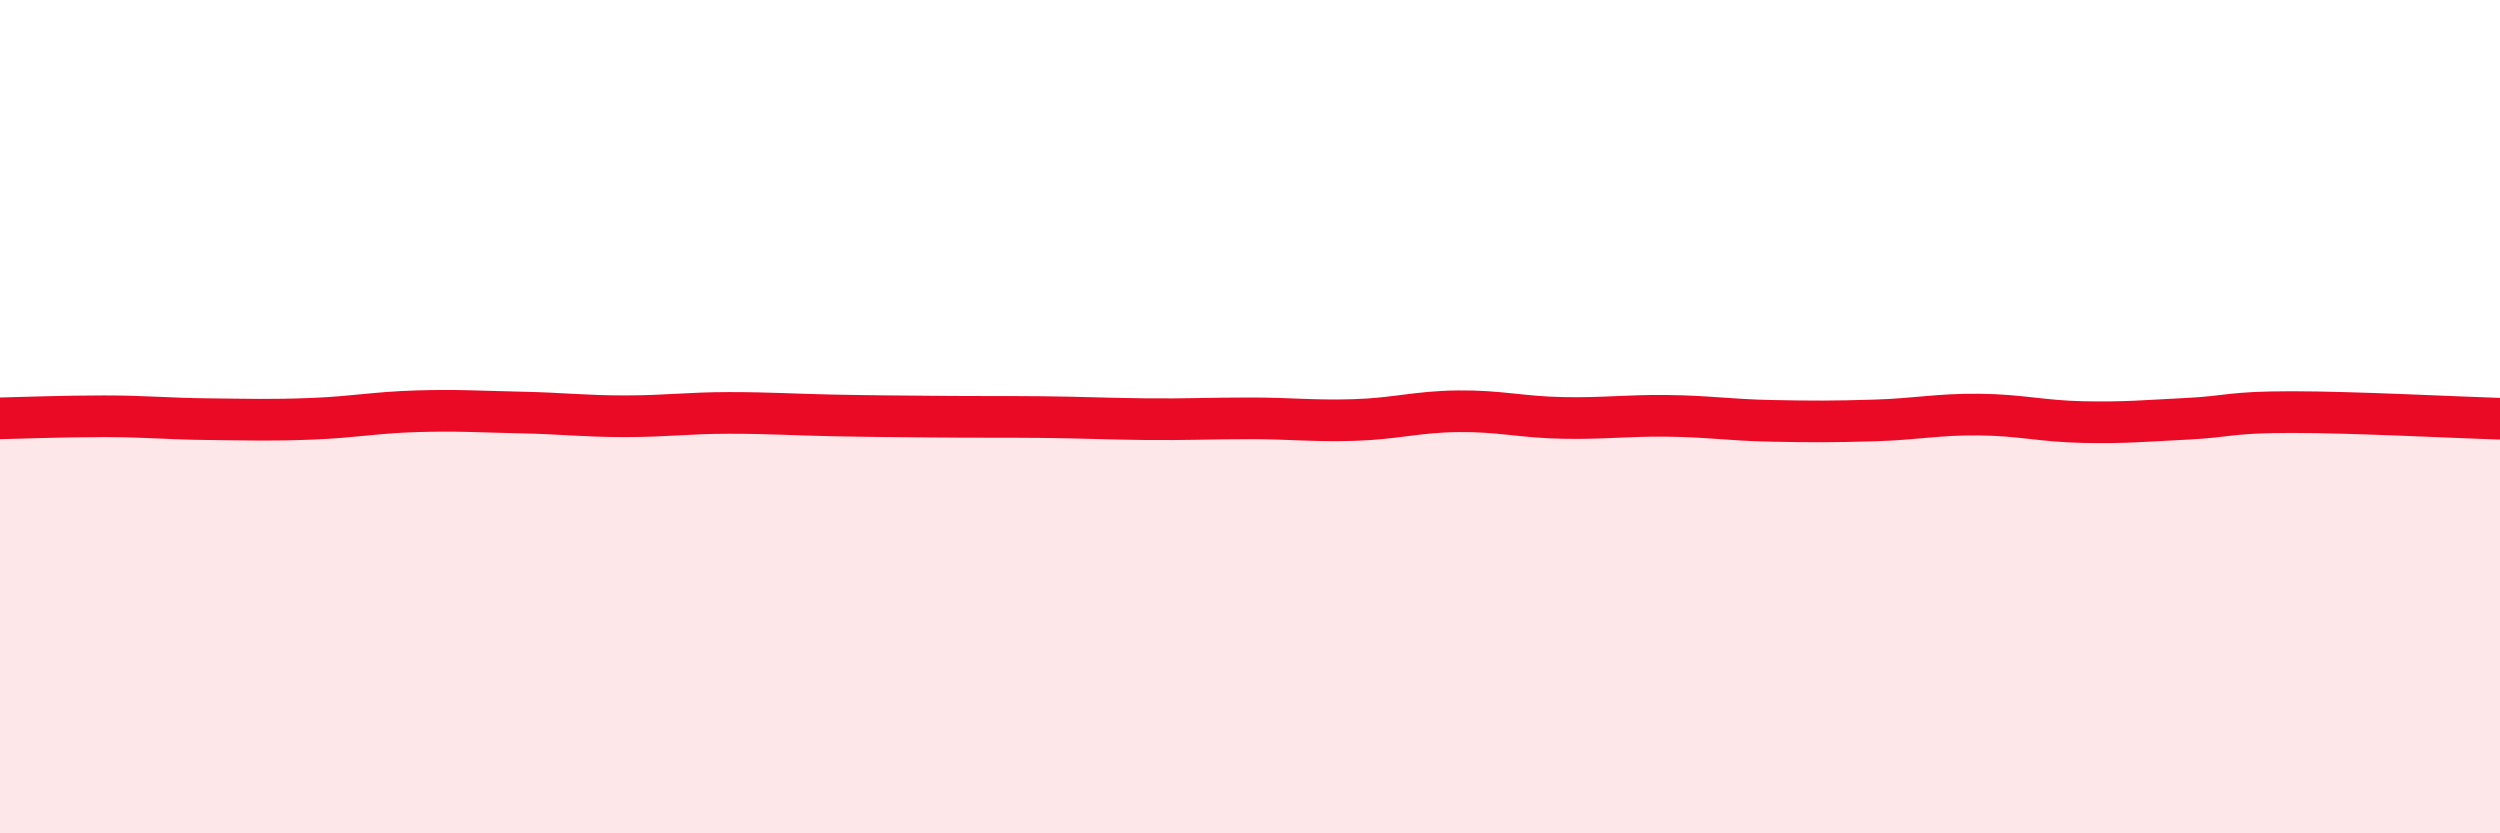
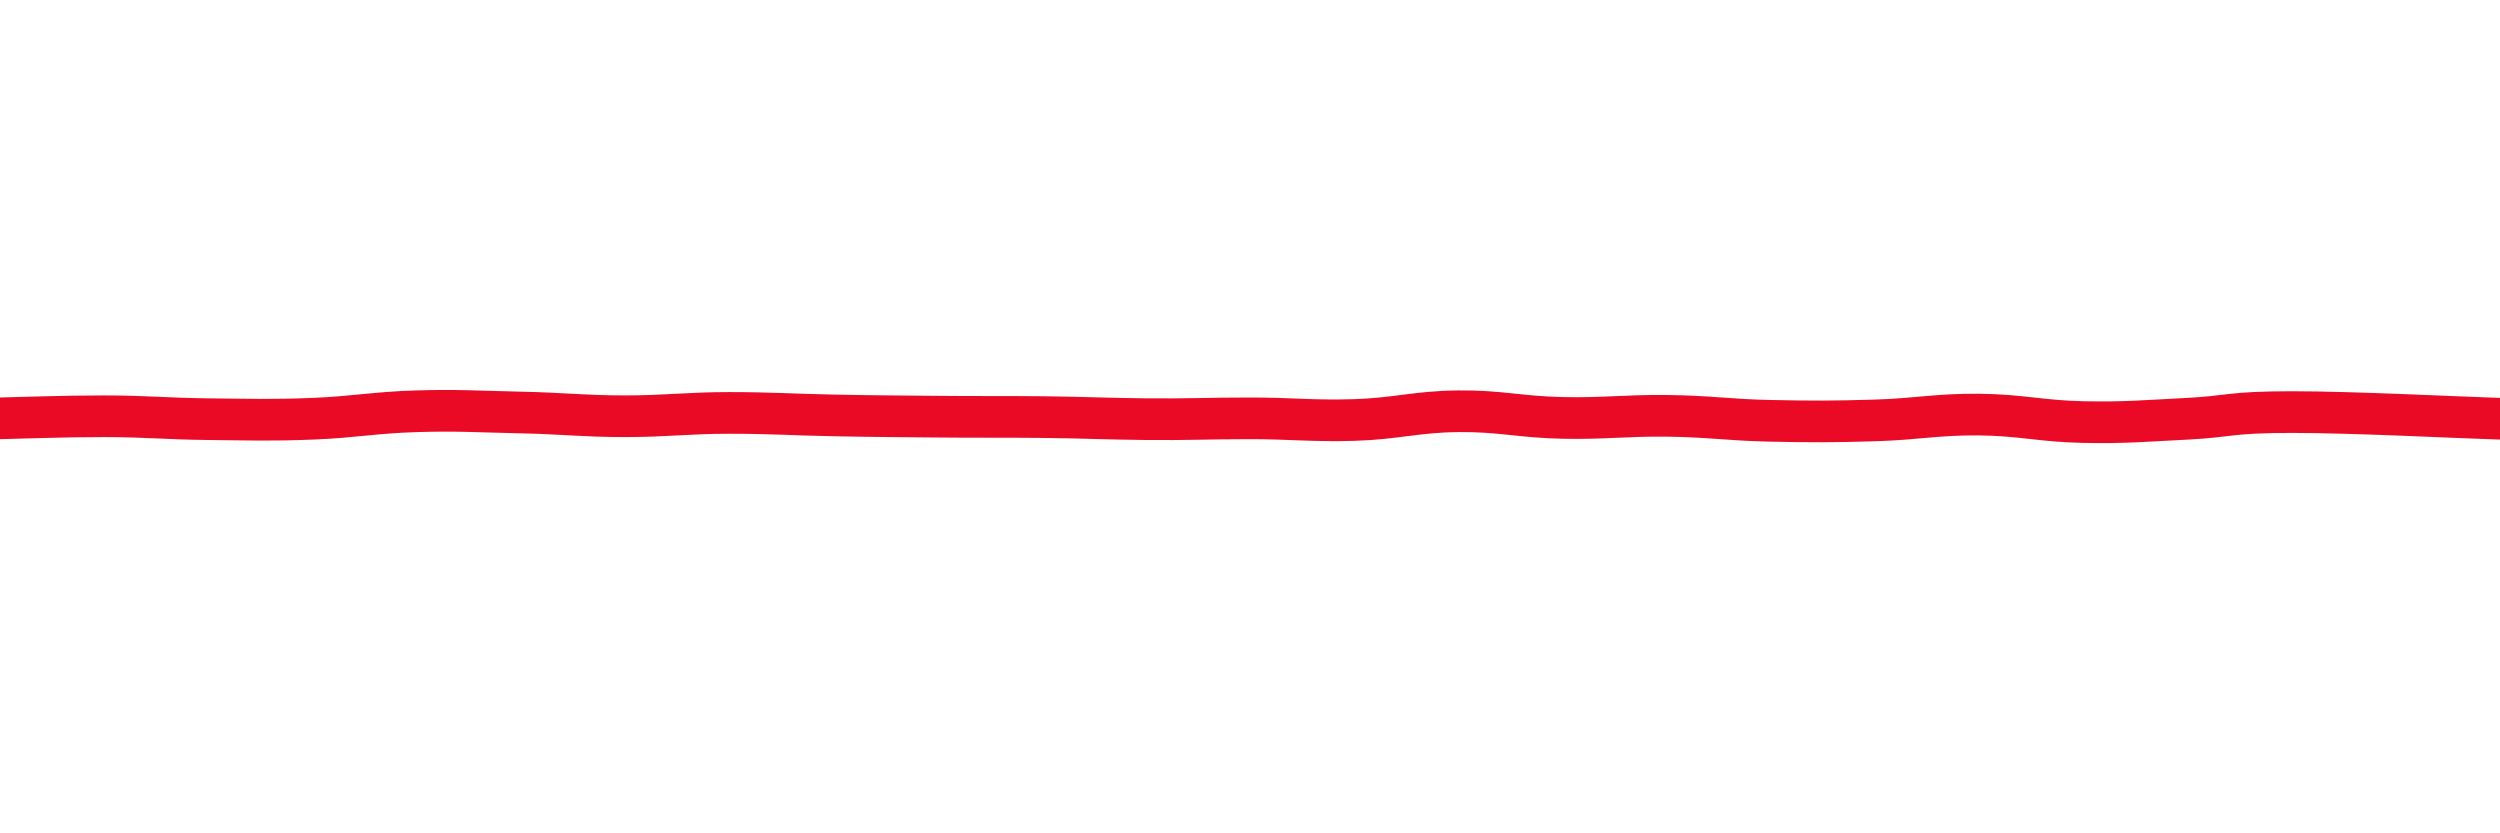
<svg xmlns="http://www.w3.org/2000/svg" width="60" height="20" viewBox="0 0 60 20">
-   <path d="M 0,10.04 C 0.5,10.03 1.5,9.99 2.5,9.99 C 3.5,9.99 4,10.05 5,10.06 C 6,10.07 6.5,10.09 7.5,10.05 C 8.5,10.01 9,9.9 10,9.87 C 11,9.84 11.5,9.88 12.5,9.9 C 13.5,9.92 14,9.99 15,9.99 C 16,9.99 16.5,9.91 17.5,9.91 C 18.5,9.91 19,9.95 20,9.97 C 21,9.99 21.5,9.99 22.5,10 C 23.5,10.01 24,10 25,10.01 C 26,10.02 26.5,10.05 27.5,10.06 C 28.5,10.07 29,10.04 30,10.04 C 31,10.04 31.5,10.11 32.5,10.08 C 33.5,10.05 34,9.88 35,9.87 C 36,9.86 36.5,10.01 37.5,10.03 C 38.5,10.05 39,9.97 40,9.98 C 41,9.99 41.5,10.08 42.5,10.1 C 43.5,10.12 44,10.12 45,10.09 C 46,10.06 46.5,9.94 47.5,9.95 C 48.5,9.96 49,10.11 50,10.13 C 51,10.15 51.5,10.1 52.5,10.05 C 53.5,10 53.5,9.89 55,9.89 C 56.5,9.89 59,10.02 60,10.05L60 20L0 20Z" fill="#EB0A25" opacity="0.1" stroke-linecap="round" stroke-linejoin="round" />
  <path d="M 0,10.04 C 0.5,10.03 1.5,9.99 2.5,9.99 C 3.5,9.99 4,10.05 5,10.06 C 6,10.07 6.5,10.09 7.5,10.05 C 8.5,10.01 9,9.9 10,9.87 C 11,9.84 11.5,9.88 12.5,9.9 C 13.5,9.92 14,9.99 15,9.99 C 16,9.99 16.5,9.91 17.5,9.91 C 18.5,9.91 19,9.95 20,9.97 C 21,9.99 21.5,9.99 22.5,10 C 23.5,10.01 24,10 25,10.01 C 26,10.02 26.5,10.05 27.5,10.06 C 28.5,10.07 29,10.04 30,10.04 C 31,10.04 31.5,10.11 32.5,10.08 C 33.5,10.05 34,9.88 35,9.87 C 36,9.86 36.5,10.01 37.5,10.03 C 38.5,10.05 39,9.97 40,9.98 C 41,9.99 41.5,10.08 42.5,10.1 C 43.5,10.12 44,10.12 45,10.09 C 46,10.06 46.5,9.94 47.5,9.95 C 48.5,9.96 49,10.11 50,10.13 C 51,10.15 51.5,10.1 52.5,10.05 C 53.5,10 53.5,9.89 55,9.89 C 56.5,9.89 59,10.02 60,10.05" stroke="#EB0A25" stroke-width="1" fill="none" stroke-linecap="round" stroke-linejoin="round" />
</svg>